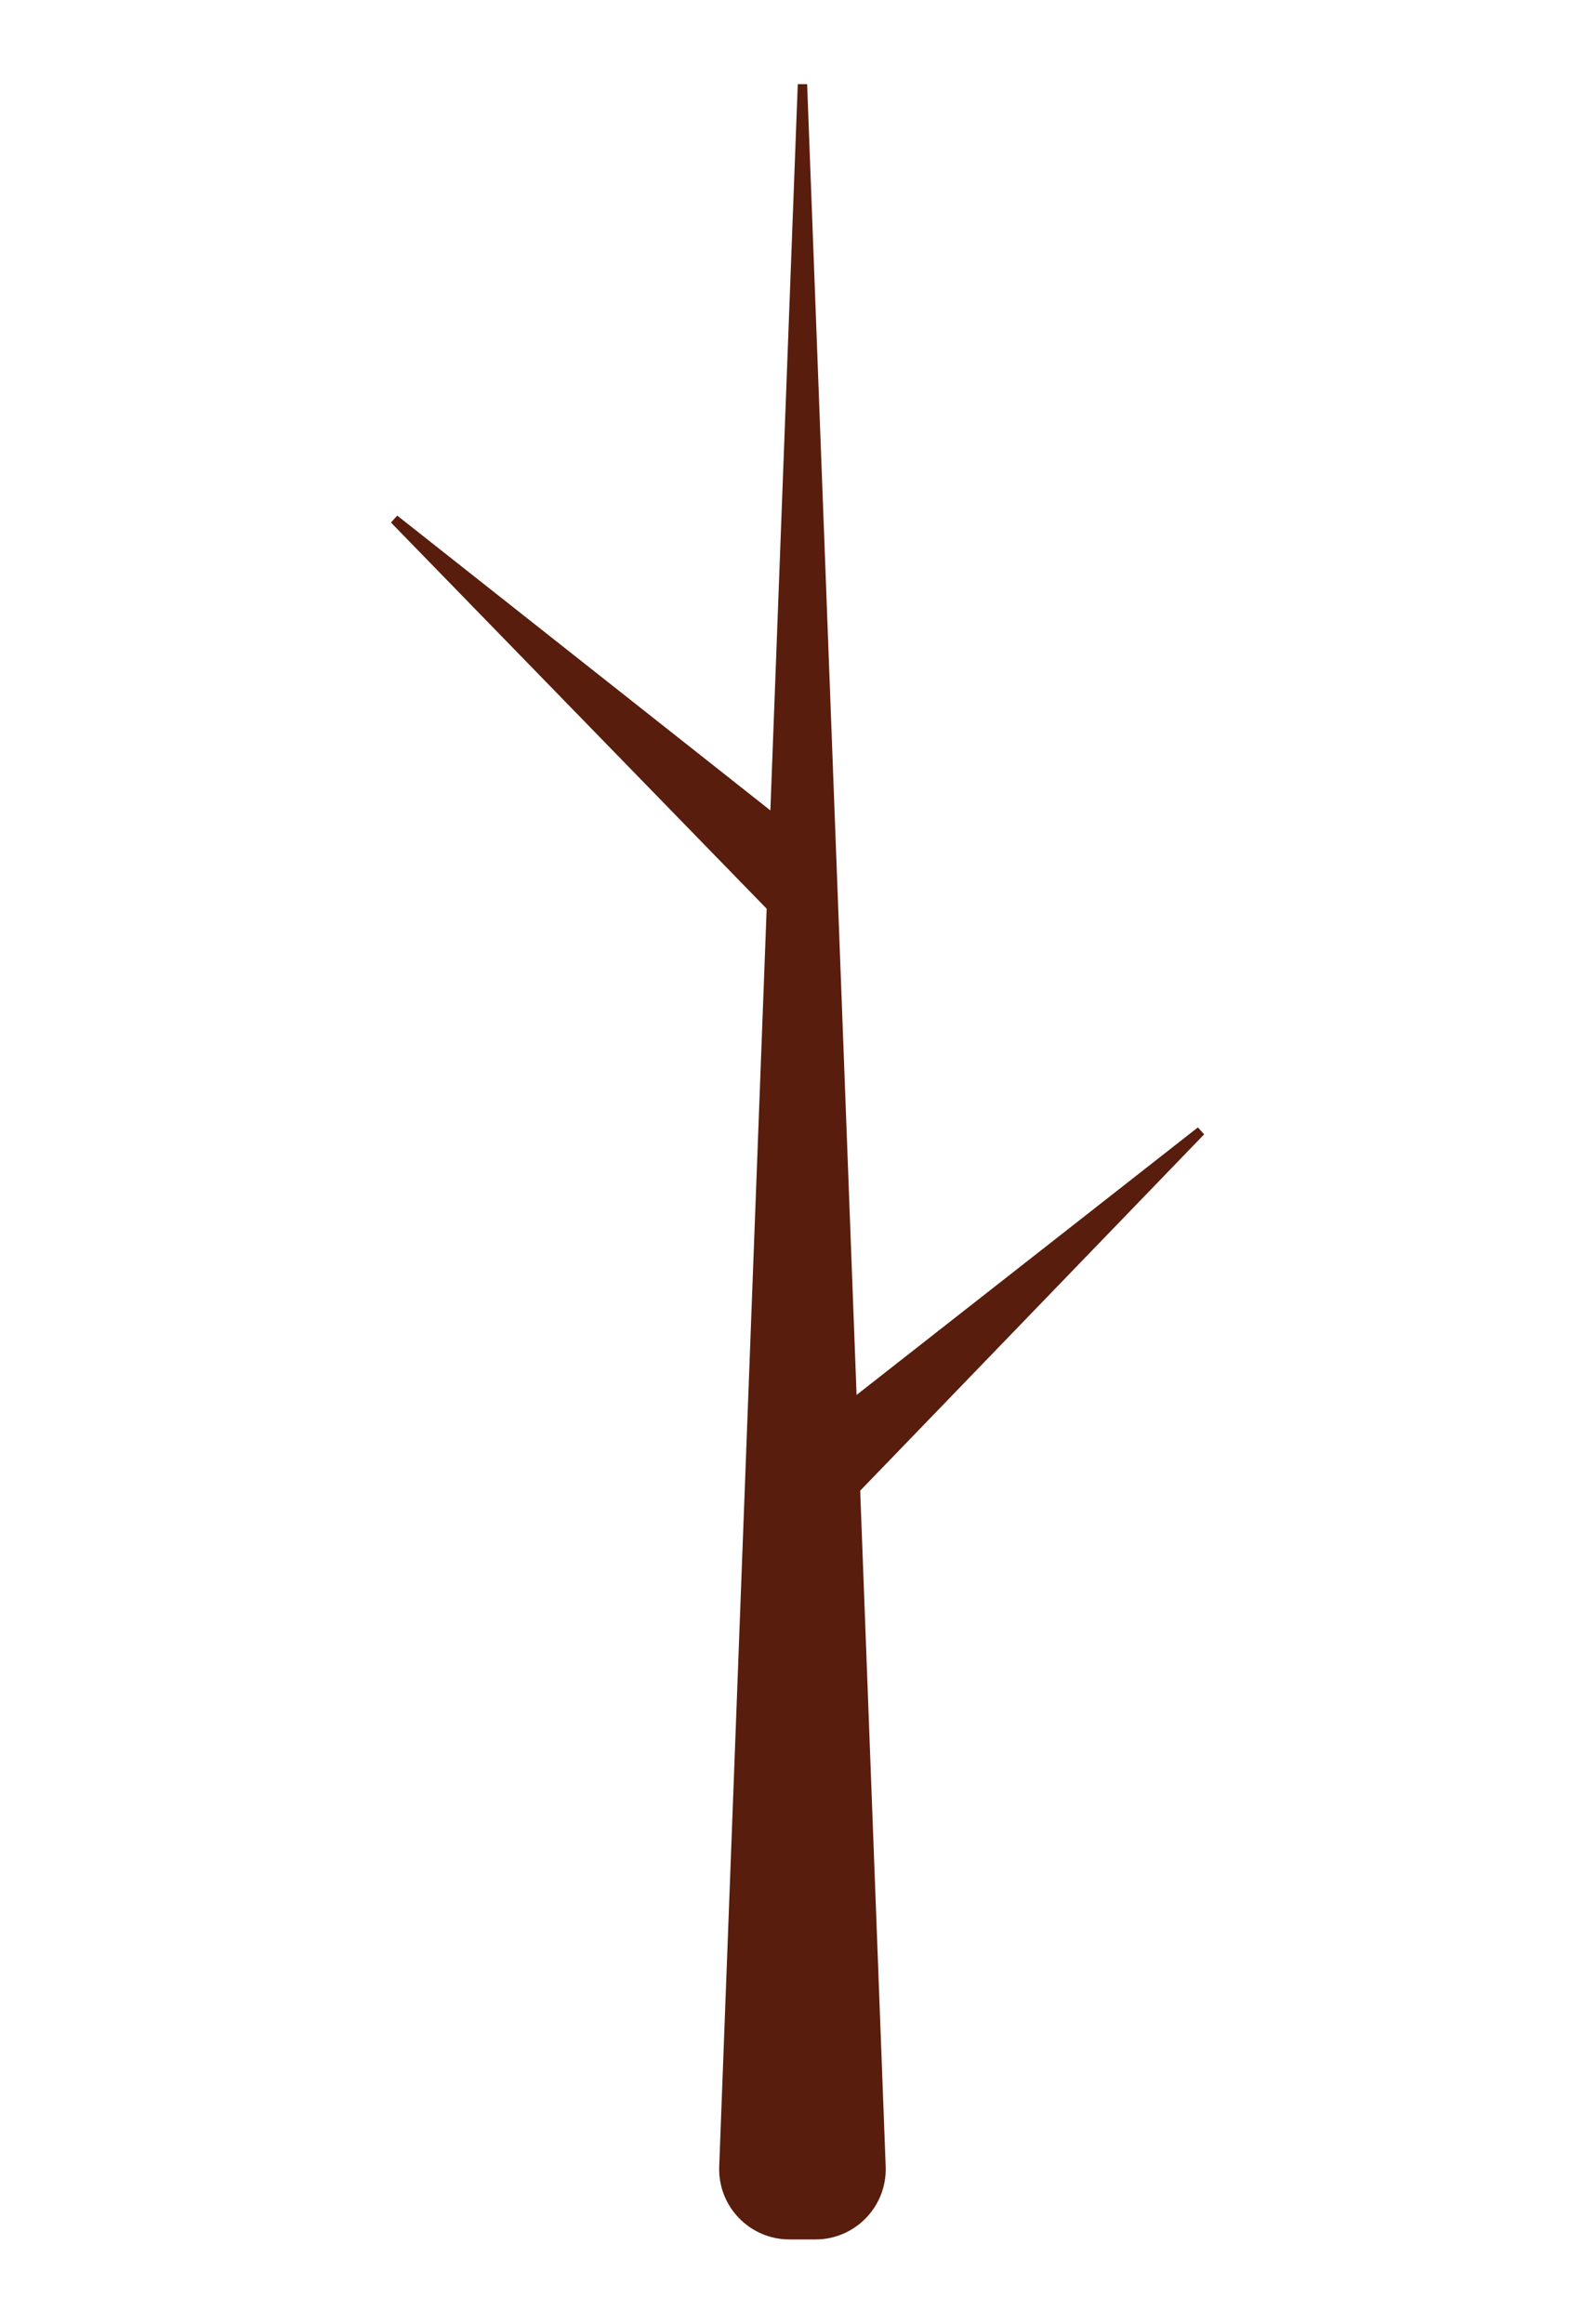
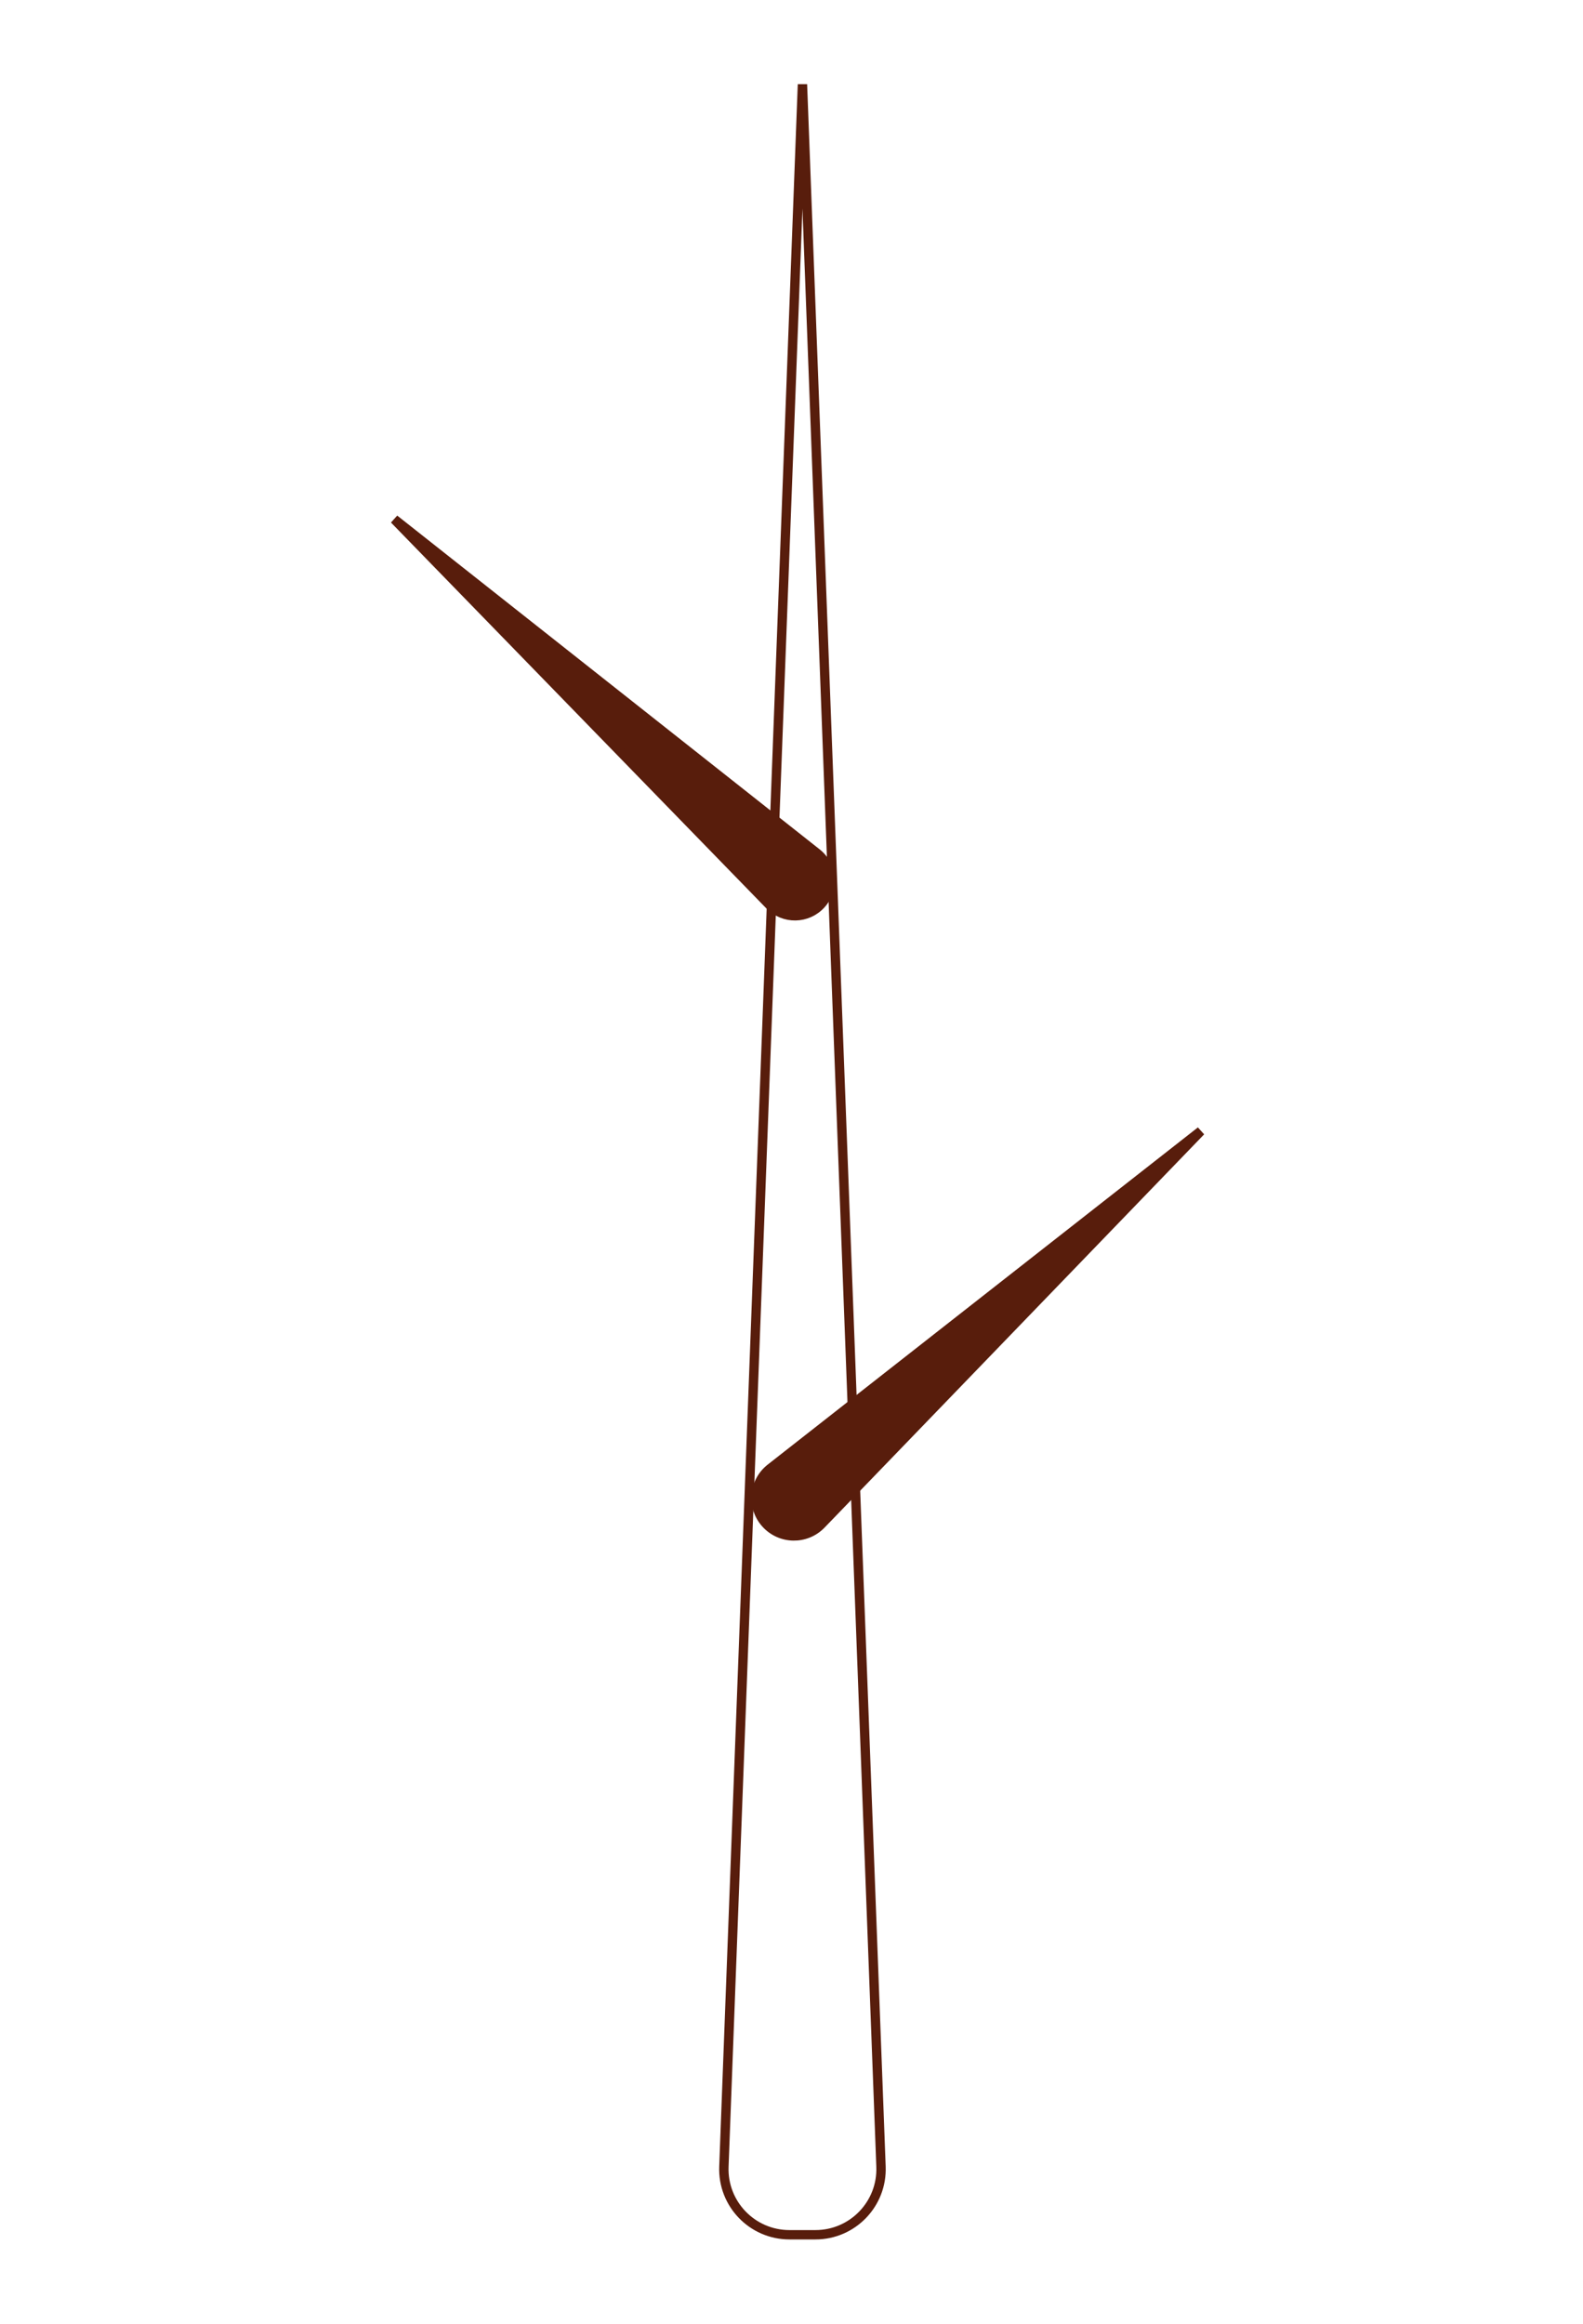
<svg xmlns="http://www.w3.org/2000/svg" width="169" height="248" viewBox="0 0 169 248" fill="none">
  <mask id="mask0_9_220" style="mask-type:alpha" maskUnits="userSpaceOnUse" x="0" y="0" width="169" height="248">
    <rect width="169" height="248" fill="#D9D9D9" />
  </mask>
  <g mask="url(#mask0_9_220)">
-     <path d="M85.669 9L94.055 231.236C94.205 235.203 91.03 238.5 87.06 238.5H84.278C80.309 238.5 77.133 235.203 77.283 231.236L85.669 9Z" fill="#581D0C" />
    <path d="M85.669 9L94.055 231.236C94.205 235.203 91.03 238.5 87.06 238.5H84.278C80.309 238.5 77.133 235.203 77.283 231.236L85.669 9Z" stroke="#581D0C" />
    <path d="M128.195 120.713L82.269 156.698C80.426 158.142 80.192 160.846 81.76 162.584C83.328 164.323 86.041 164.37 87.668 162.685L128.195 120.713Z" fill="#581D0C" />
    <path d="M128.195 120.713L82.269 156.698C80.426 158.142 80.192 160.846 81.76 162.584C83.328 164.323 86.041 164.37 87.668 162.685L128.195 120.713Z" stroke="#581D0C" />
    <path d="M42.098 55.417L87.194 91.037C88.896 92.382 89.107 94.885 87.655 96.496C86.202 98.107 83.69 98.155 82.177 96.601L42.098 55.417Z" fill="#581D0C" />
    <path d="M42.098 55.417L87.194 91.037C88.896 92.382 89.107 94.885 87.655 96.496C86.202 98.107 83.69 98.155 82.177 96.601L42.098 55.417Z" stroke="#581D0C" />
  </g>
</svg>